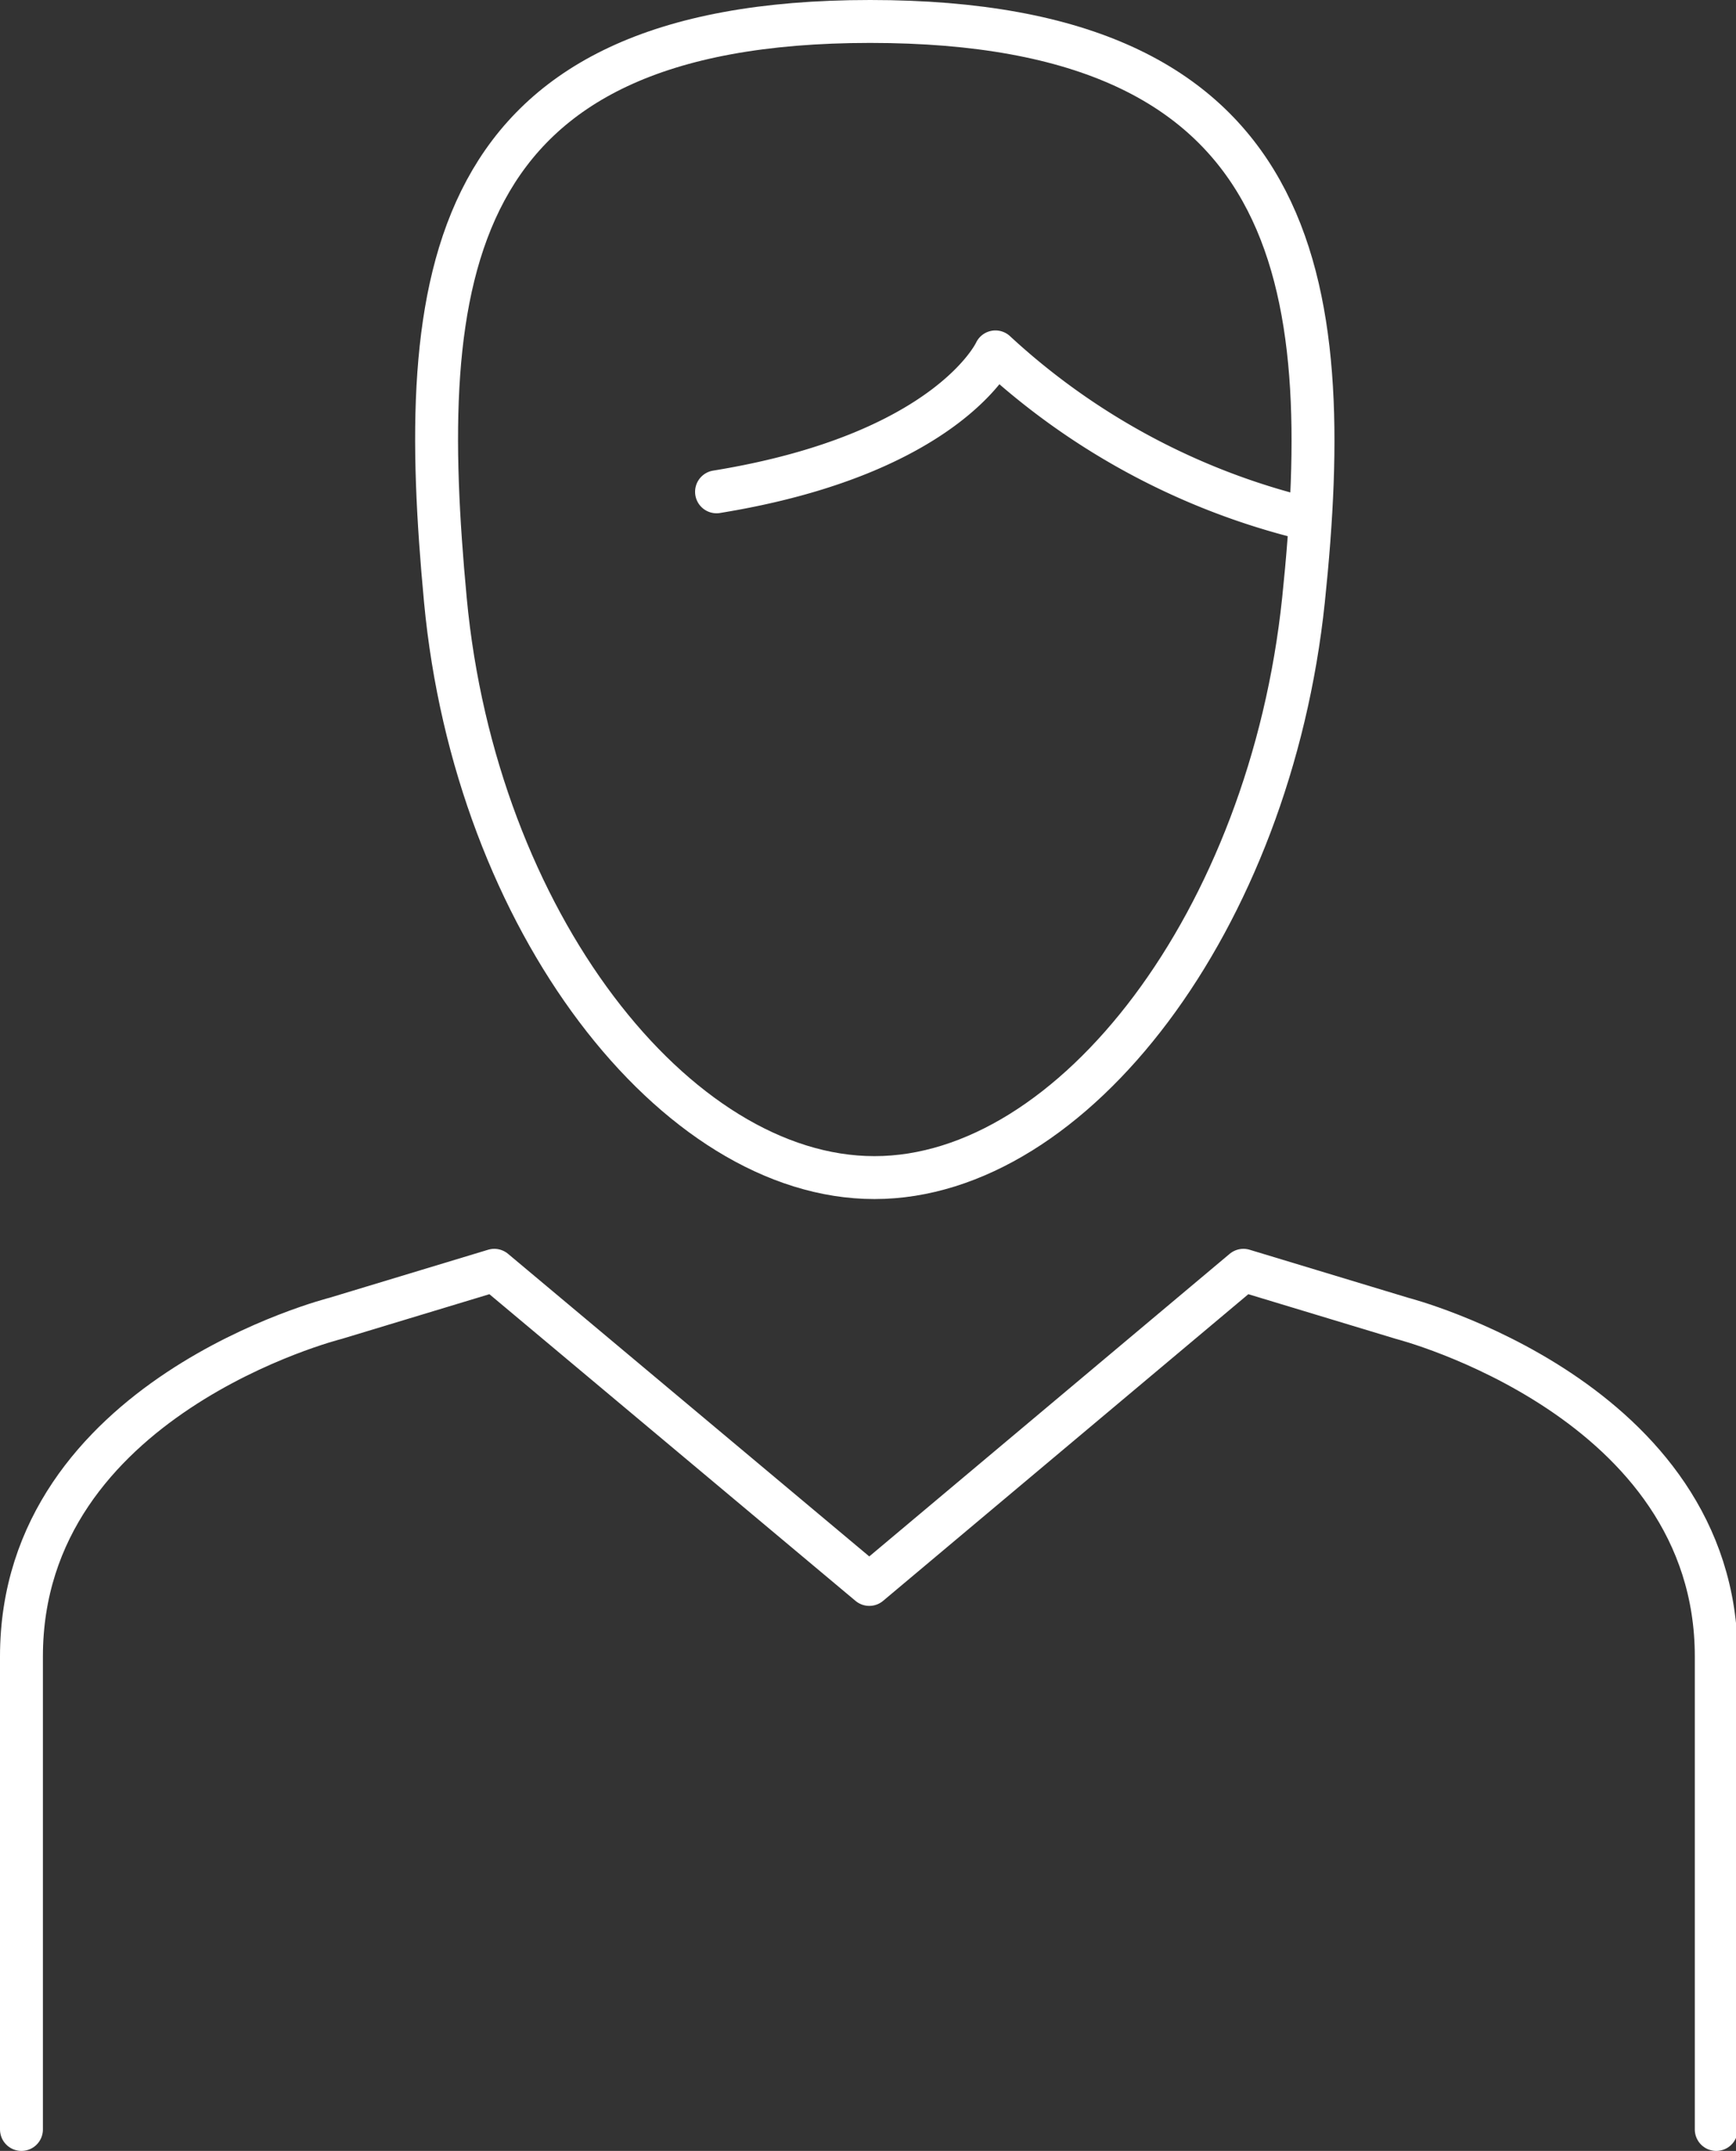
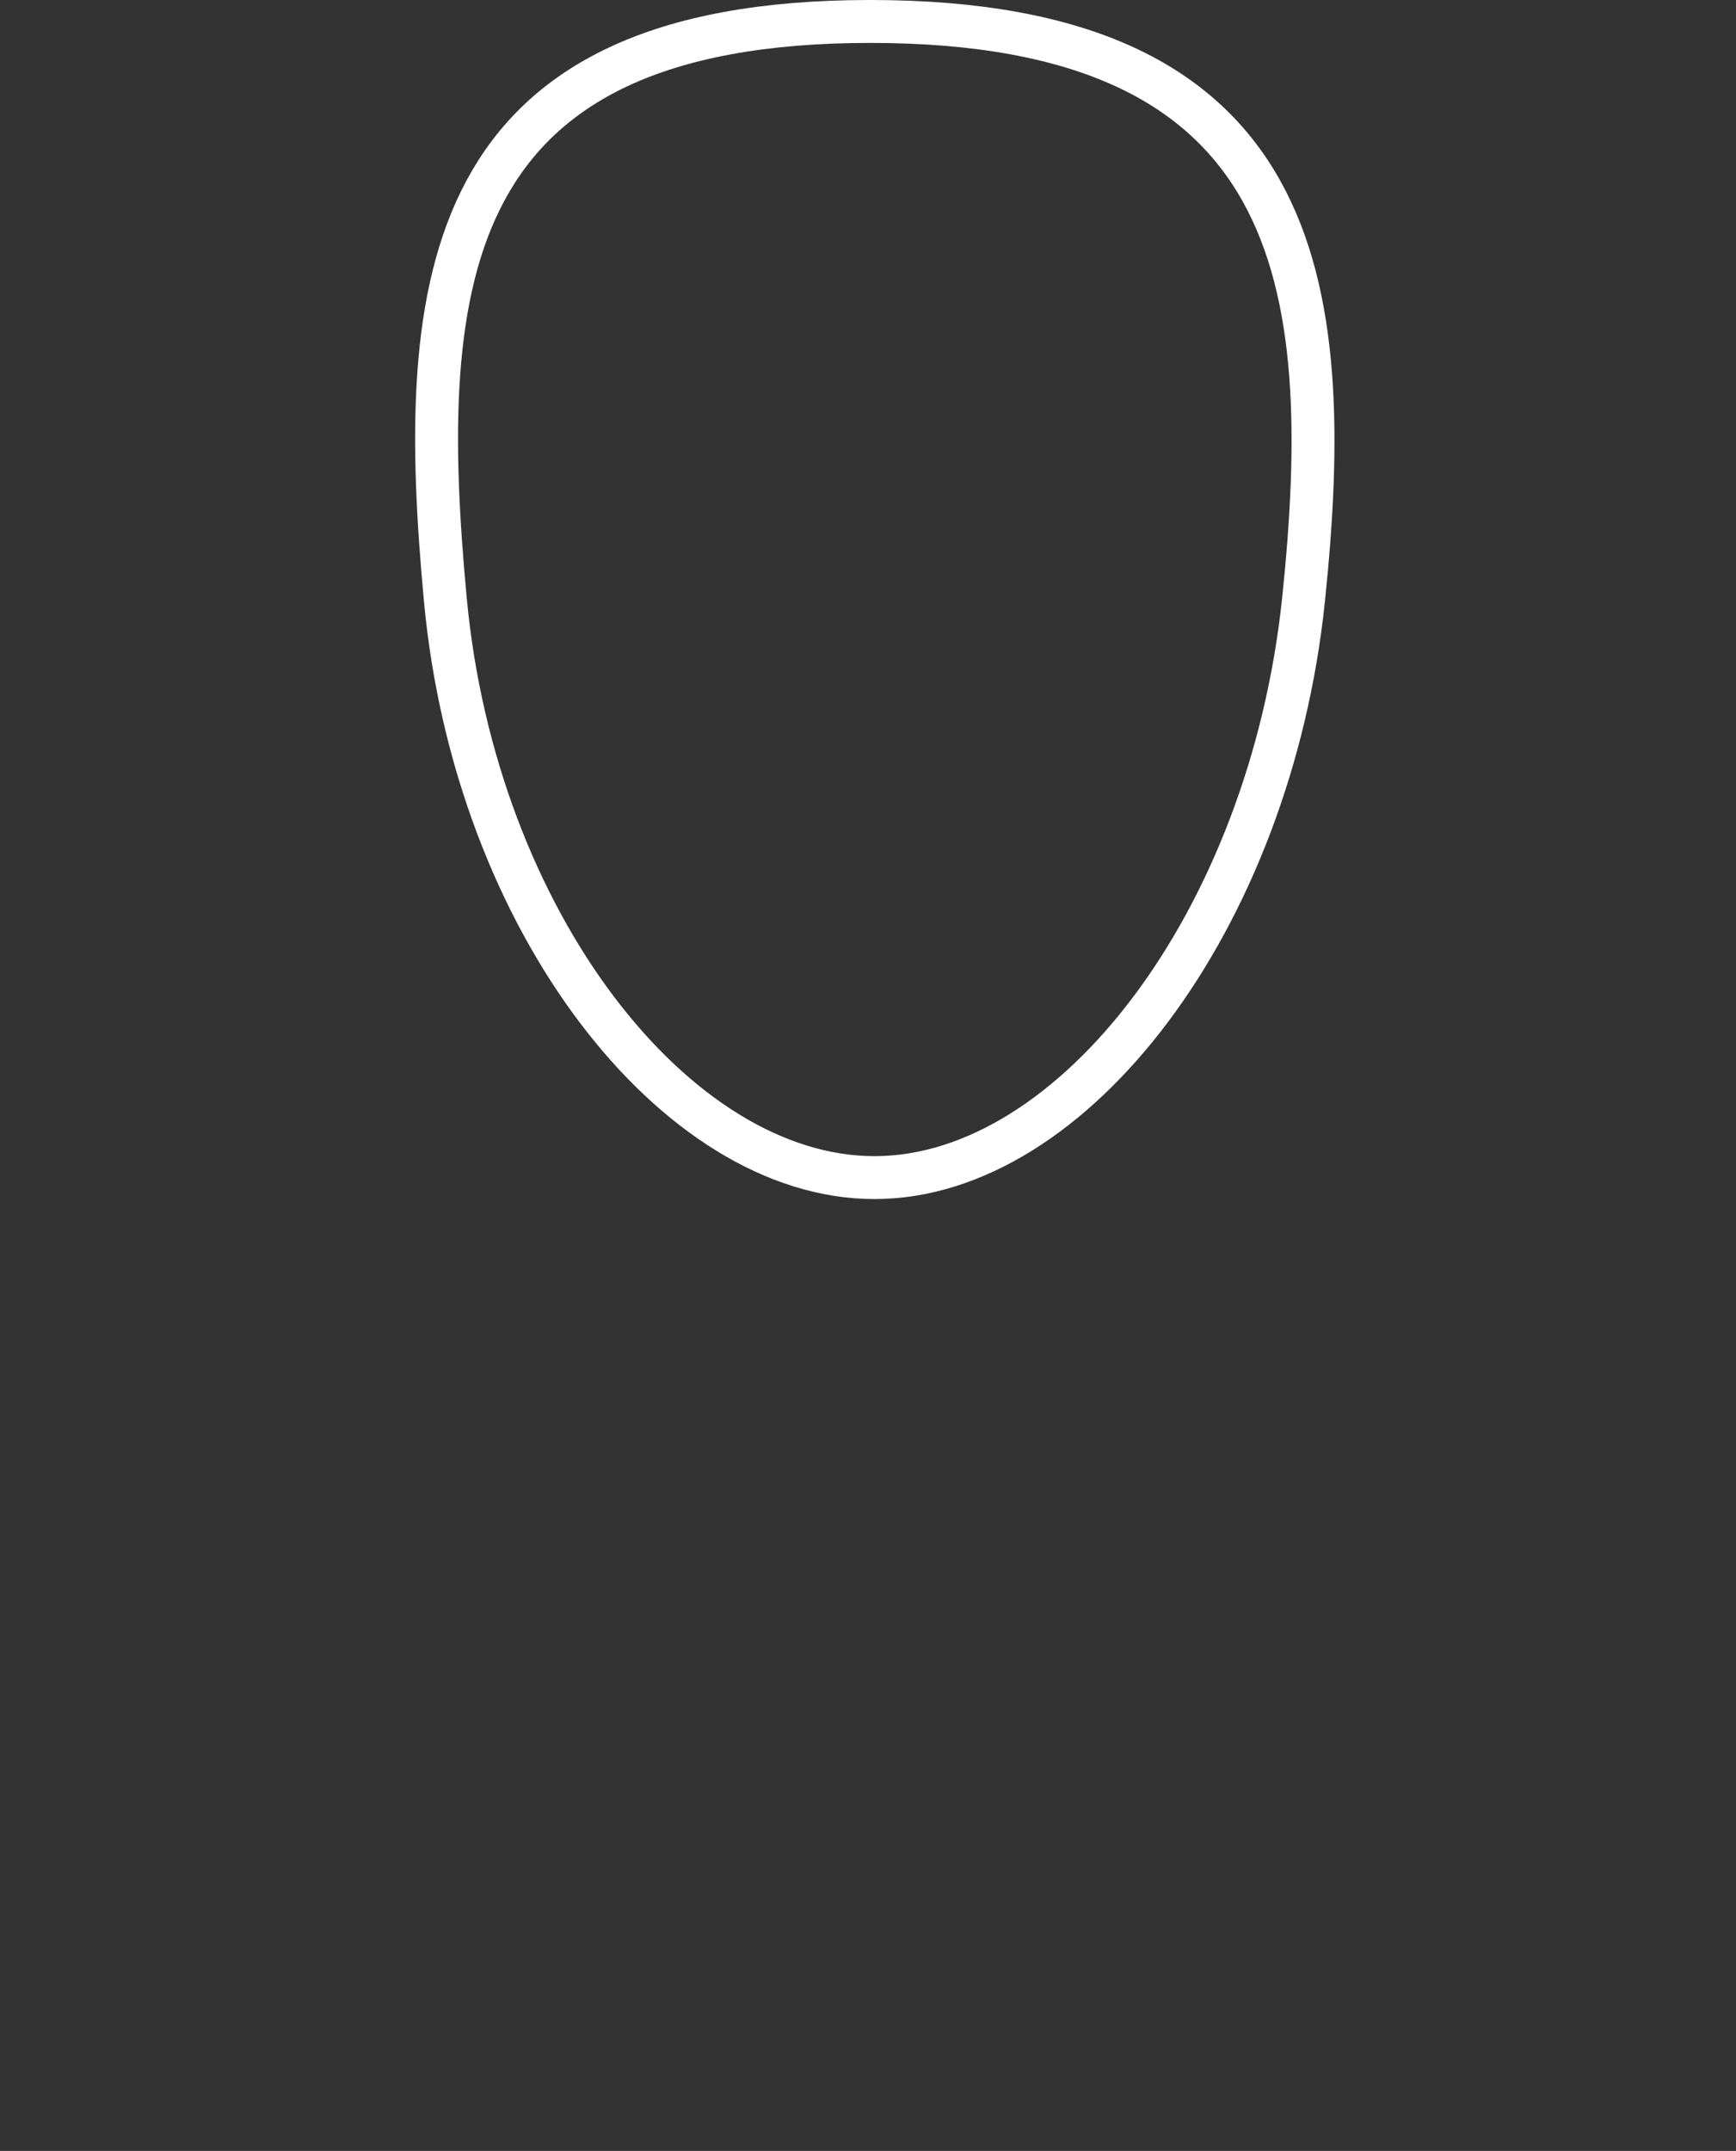
<svg xmlns="http://www.w3.org/2000/svg" viewBox="0 0 20.23 25.06">
  <rect x="0" y="0" width="20.23" height="25.06" fill="#333333" stroke="none" />
  <defs>
    <style>.cls-1{fill:none;stroke:#fff;stroke-linecap:round;stroke-linejoin:round;stroke-width:0.5px;}</style>
  </defs>
  <g id="Livello_2" data-name="Livello 2">
    <g id="Livello_1-2" data-name="Livello 1">
      <path class="cls-1" d="M10.14.25c-5,0-5.3,3-4.95,6.74s2.68,6.73,5,6.73,4.61-3,5-6.73S15.17.25,10.14.25Z" />
-       <path class="cls-1" d="M15.05,6A8.18,8.18,0,0,1,11.6,4.1s-.54,1.19-3.25,1.63" />
-       <path class="cls-1" d="M20,24.81V19.3c0-3-3.66-3.94-3.66-3.94l-1.85-.56-4.36,3.66L5.76,14.8l-1.85.56S.25,16.28.25,19.3v5.51" />
    </g>
  </g>
</svg>